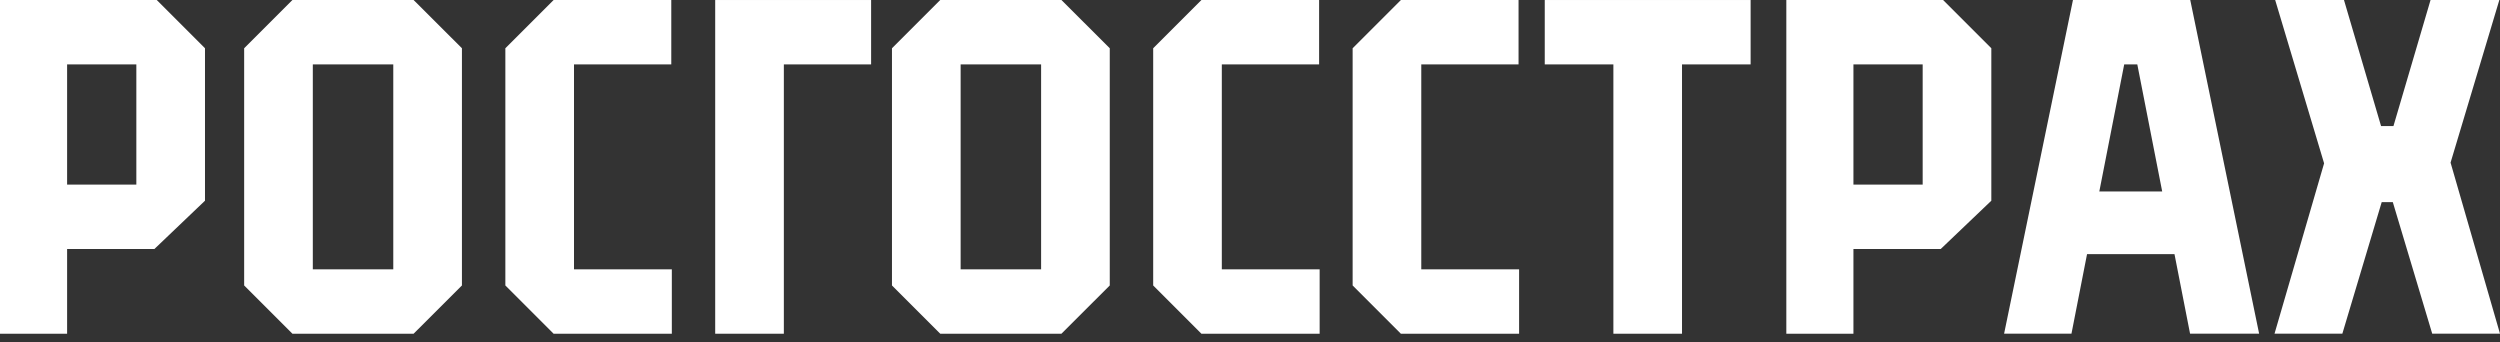
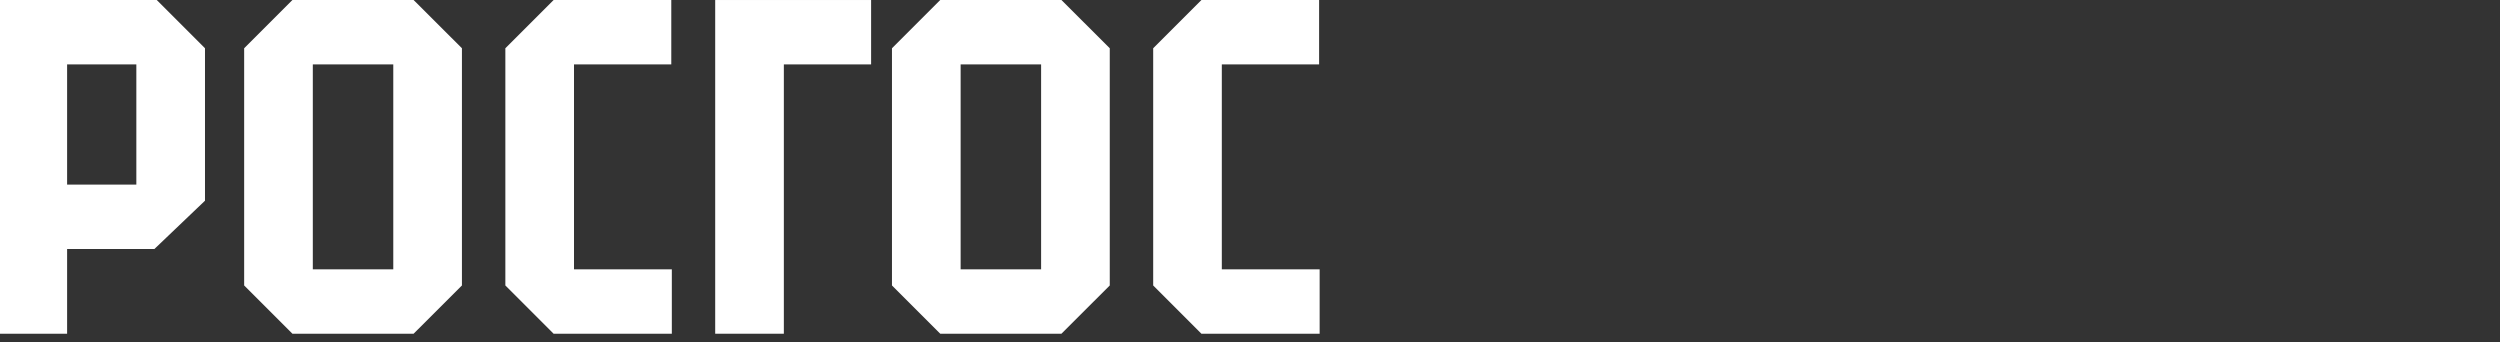
<svg xmlns="http://www.w3.org/2000/svg" width="190" height="26" viewBox="0 0 190 26" fill="none">
  <rect x="0" y="0" width="190" height="26" fill="#333333" stroke="none" />
  <path d="M54.355 25.363H59.572V4.895H66.204V0.001H54.355V25.363Z" fill="white" />
-   <path d="M117.401 4.895H122.617V25.363H127.833V4.895H133.047V0.001H117.401V4.895Z" fill="white" />
  <path d="M0 0.001V25.363H5.1V18.922H11.736L15.579 15.254V3.667L11.913 0.001H0ZM10.362 14.028H5.1V4.896H10.362V14.028Z" fill="white" />
  <path d="M22.222 0.001L18.556 3.667V21.695L22.225 25.363H31.434L35.107 21.695V3.667L31.434 0.001H22.222ZM29.889 20.469H23.774V4.895H29.889V20.469Z" fill="white" />
  <path d="M43.624 4.895H51.018V0.001H42.075L38.407 3.667V21.695L42.075 25.365H51.059V20.469H43.624V4.895Z" fill="white" />
  <path d="M71.457 0.001L67.79 3.667V21.695L71.459 25.363H80.669L84.342 21.695V3.667L80.669 0.001H71.457ZM79.124 20.469H73.008V4.895H79.124V20.469Z" fill="white" />
-   <path d="M135.761 0.001V25.363H140.861V18.922H147.497L151.341 15.254V3.667L147.674 0.001H135.761ZM146.123 14.028H140.861V4.896H146.123V14.028Z" fill="white" />
  <path d="M92.858 4.895H100.252V0.001H91.309L87.642 3.667V21.695L91.309 25.365H100.293V20.469H92.858V4.895Z" fill="white" />
-   <path d="M108.017 4.895H115.41V0.001H106.467L102.8 3.667V21.695L106.467 25.365H115.451V20.469H108.017V4.895Z" fill="white" />
-   <path d="M186.243 12.36L189.95 0H184.722L181.902 9.581H180.961L178.142 0H172.913L176.631 12.413L172.863 25.361H178.018L181.01 15.36H181.853L184.849 25.361H190L186.243 12.36Z" fill="white" />
-   <path d="M166.445 25.361H171.694L166.459 0H157.545L152.311 25.361H157.431L158.615 19.316H165.261L166.445 25.361ZM159.548 14.552L161.44 4.894H162.435L164.327 14.552H159.548Z" fill="white" />
</svg>